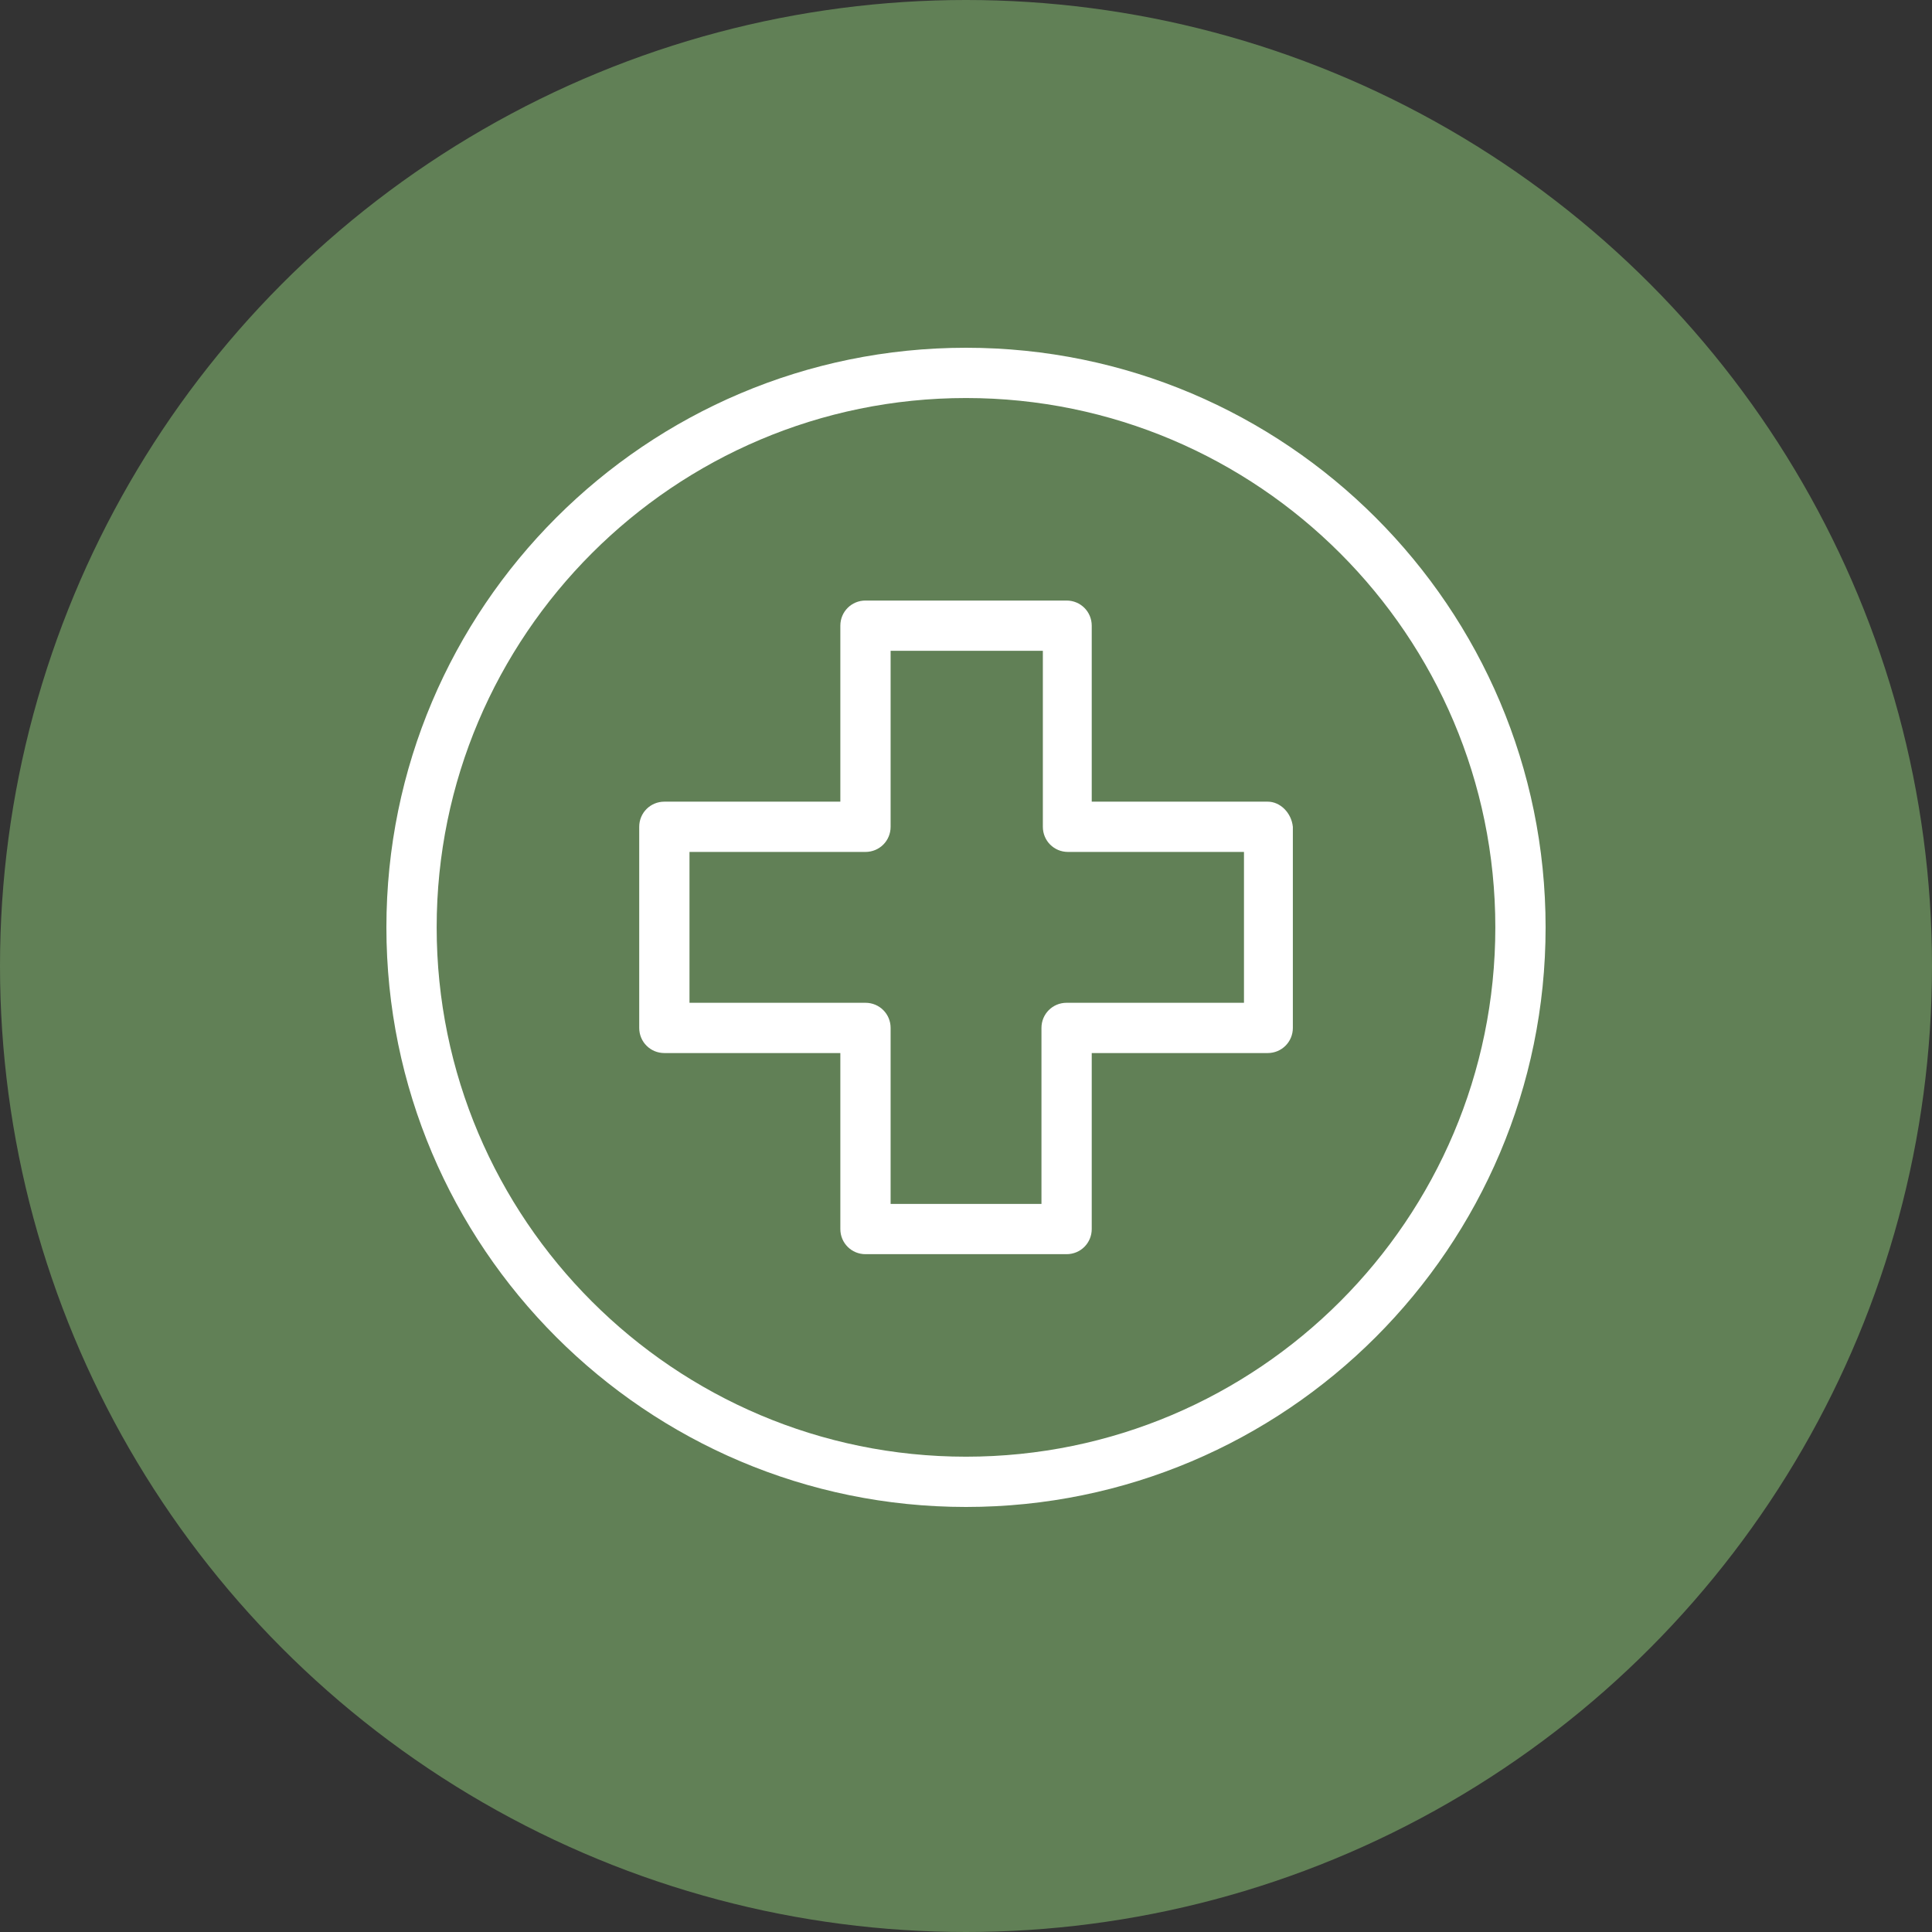
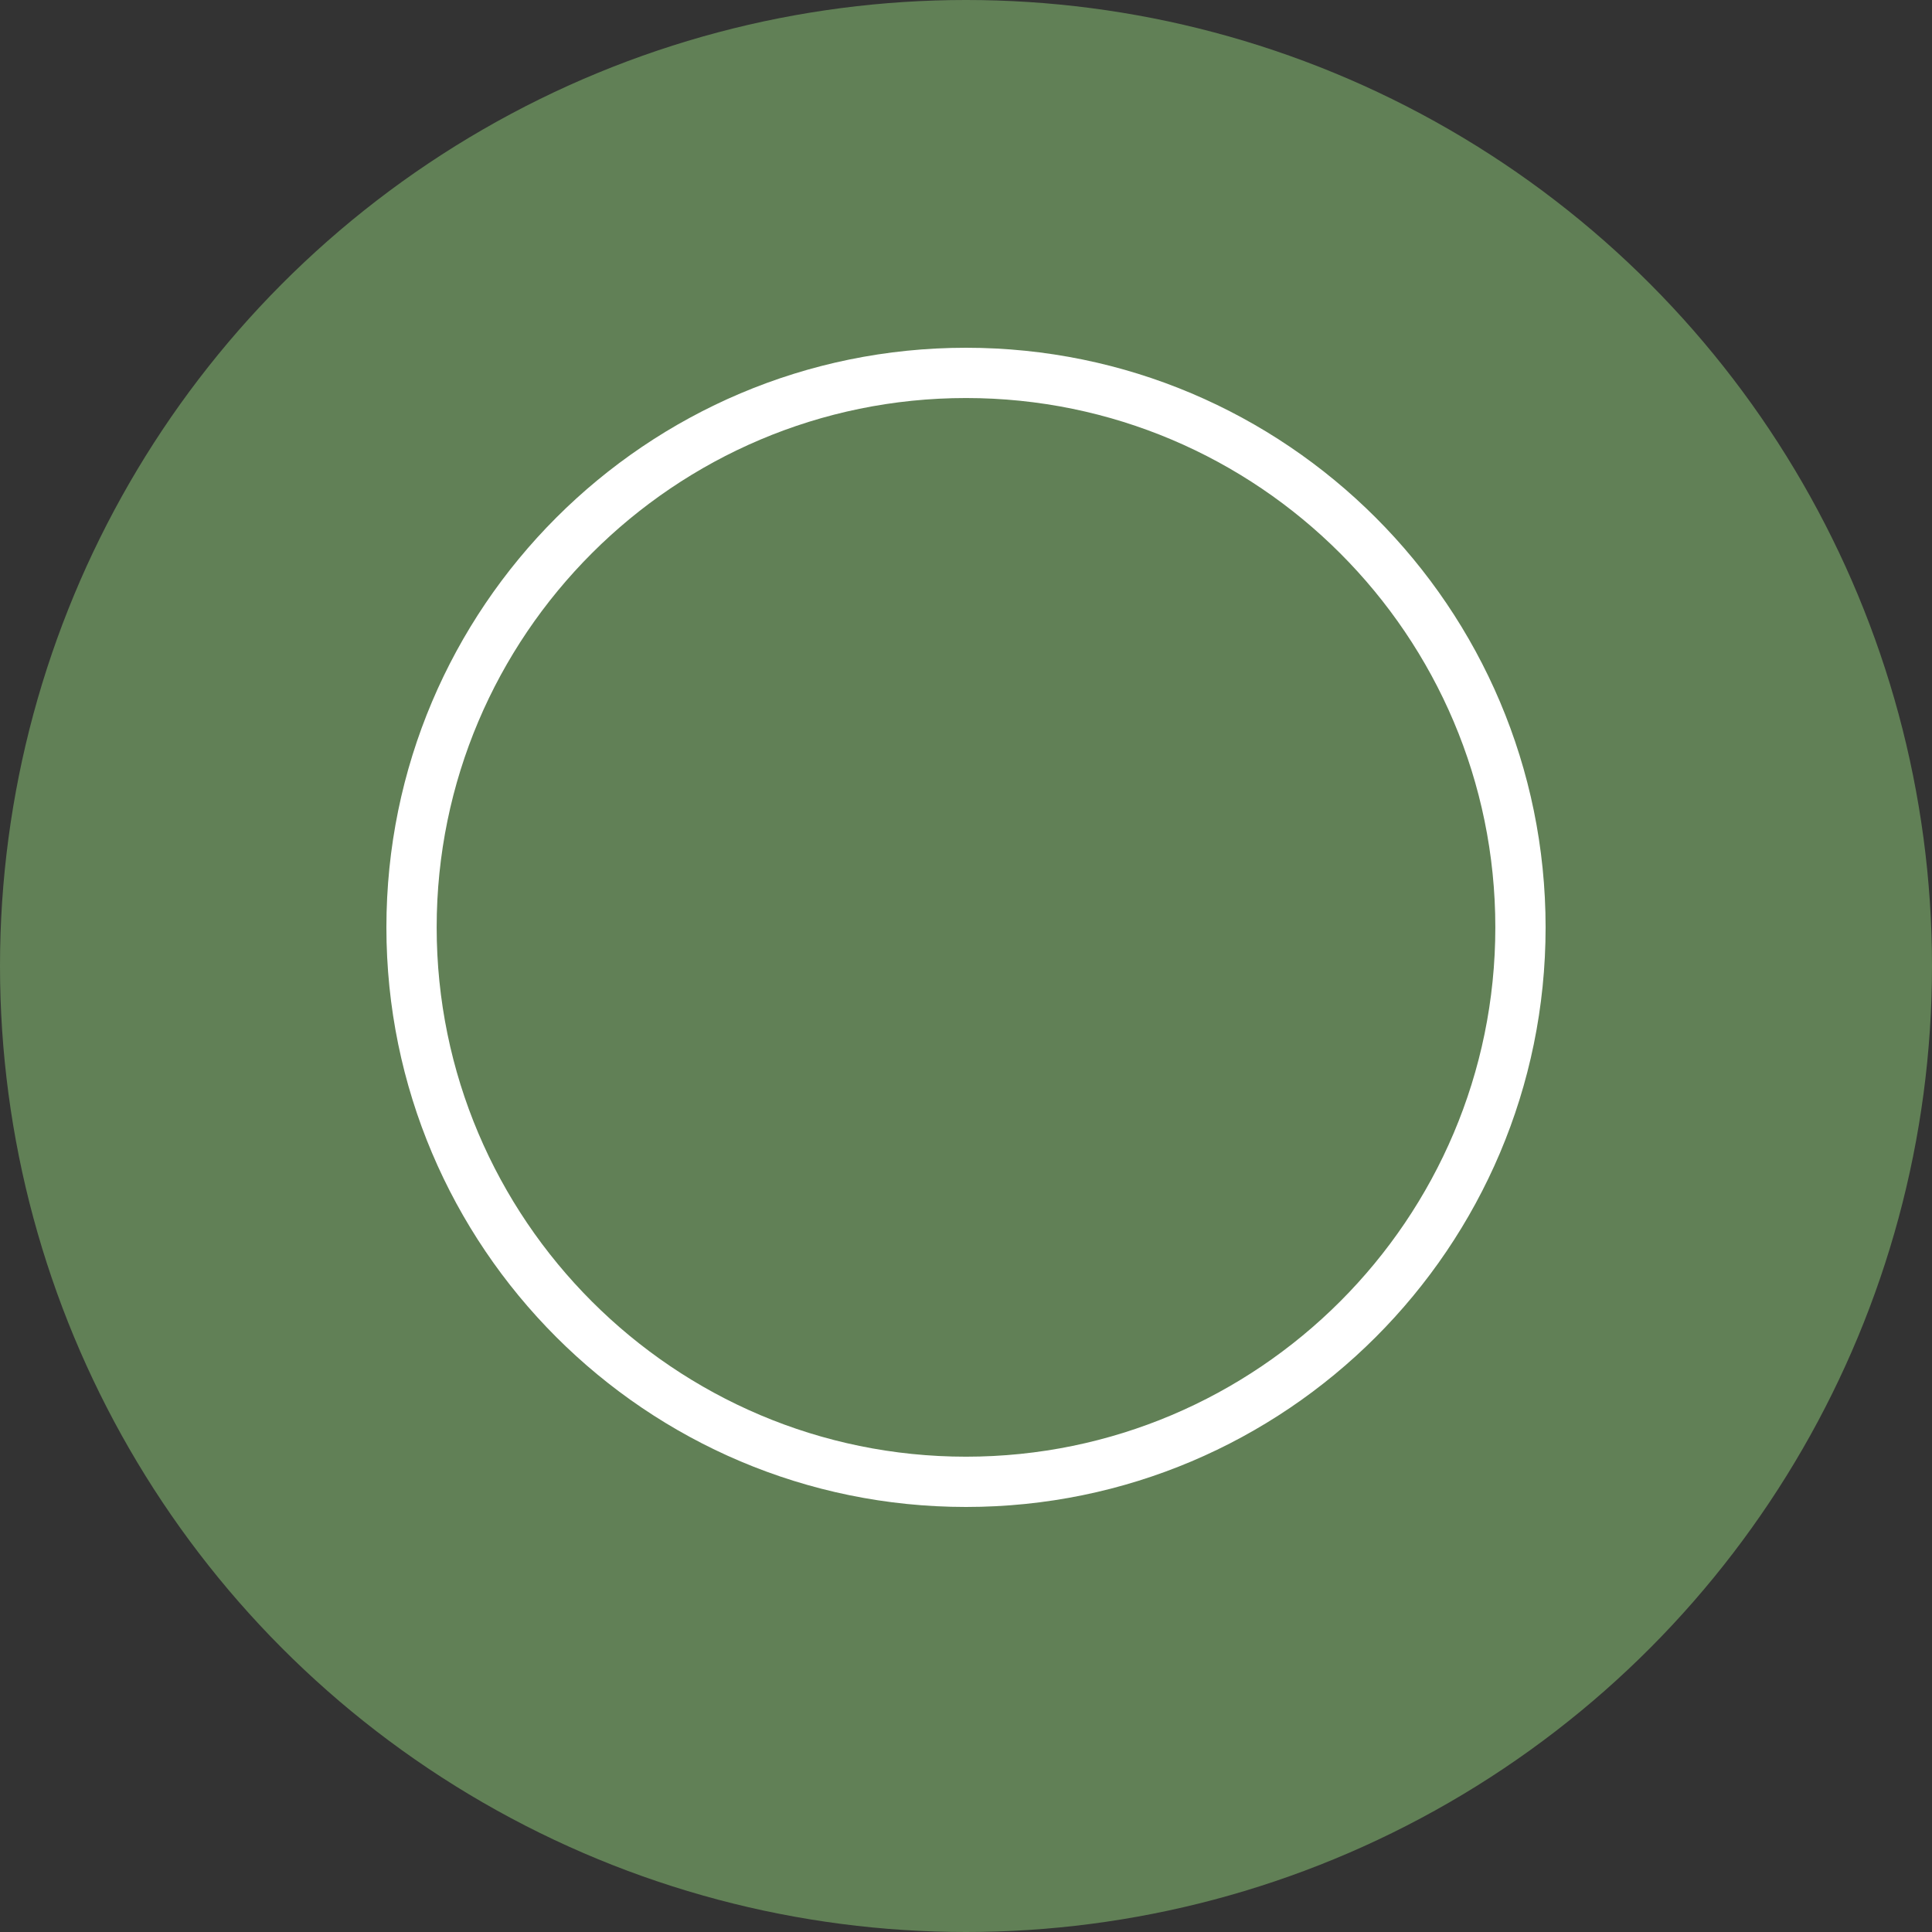
<svg xmlns="http://www.w3.org/2000/svg" width="50" height="50" viewBox="0 0 50 50" fill="none">
  <rect x="0" y="0" width="50" height="50" fill="#333333" stroke="none" />
  <circle cx="25" cy="25" r="25" fill="#618056" />
  <path d="M25 9C16.723 9 10 15.723 10 24C10 32.277 16.723 39 25 39C33.277 39 40 32.277 40 24C40 15.723 33.277 9 25 9ZM25 37.699C17.446 37.699 11.301 31.554 11.301 24C11.301 16.446 17.446 10.301 25 10.301C32.554 10.301 38.699 16.446 38.699 24C38.699 31.554 32.554 37.699 25 37.699Z" fill="white" />
-   <path d="M32.808 20.747H28.254V16.193C28.254 15.831 27.965 15.542 27.603 15.542H22.398C22.037 15.542 21.748 15.831 21.748 16.193V20.747H17.194C16.832 20.747 16.543 21.036 16.543 21.398V26.602C16.543 26.964 16.832 27.253 17.194 27.253H21.748V31.807C21.748 32.169 22.037 32.458 22.398 32.458H27.603C27.965 32.458 28.254 32.169 28.254 31.807V27.253H32.808C33.169 27.253 33.459 26.964 33.459 26.602V21.398C33.422 21.036 33.133 20.747 32.808 20.747ZM32.194 25.952H32.157H27.603C27.242 25.952 26.953 26.241 26.953 26.602V31.157H23.049V26.602C23.049 26.241 22.76 25.952 22.398 25.952H17.844V22.048H22.398C22.76 22.048 23.049 21.759 23.049 21.398V16.843H26.989V21.398C26.989 21.759 27.278 22.048 27.639 22.048H32.194V25.952Z" fill="white" />
</svg>